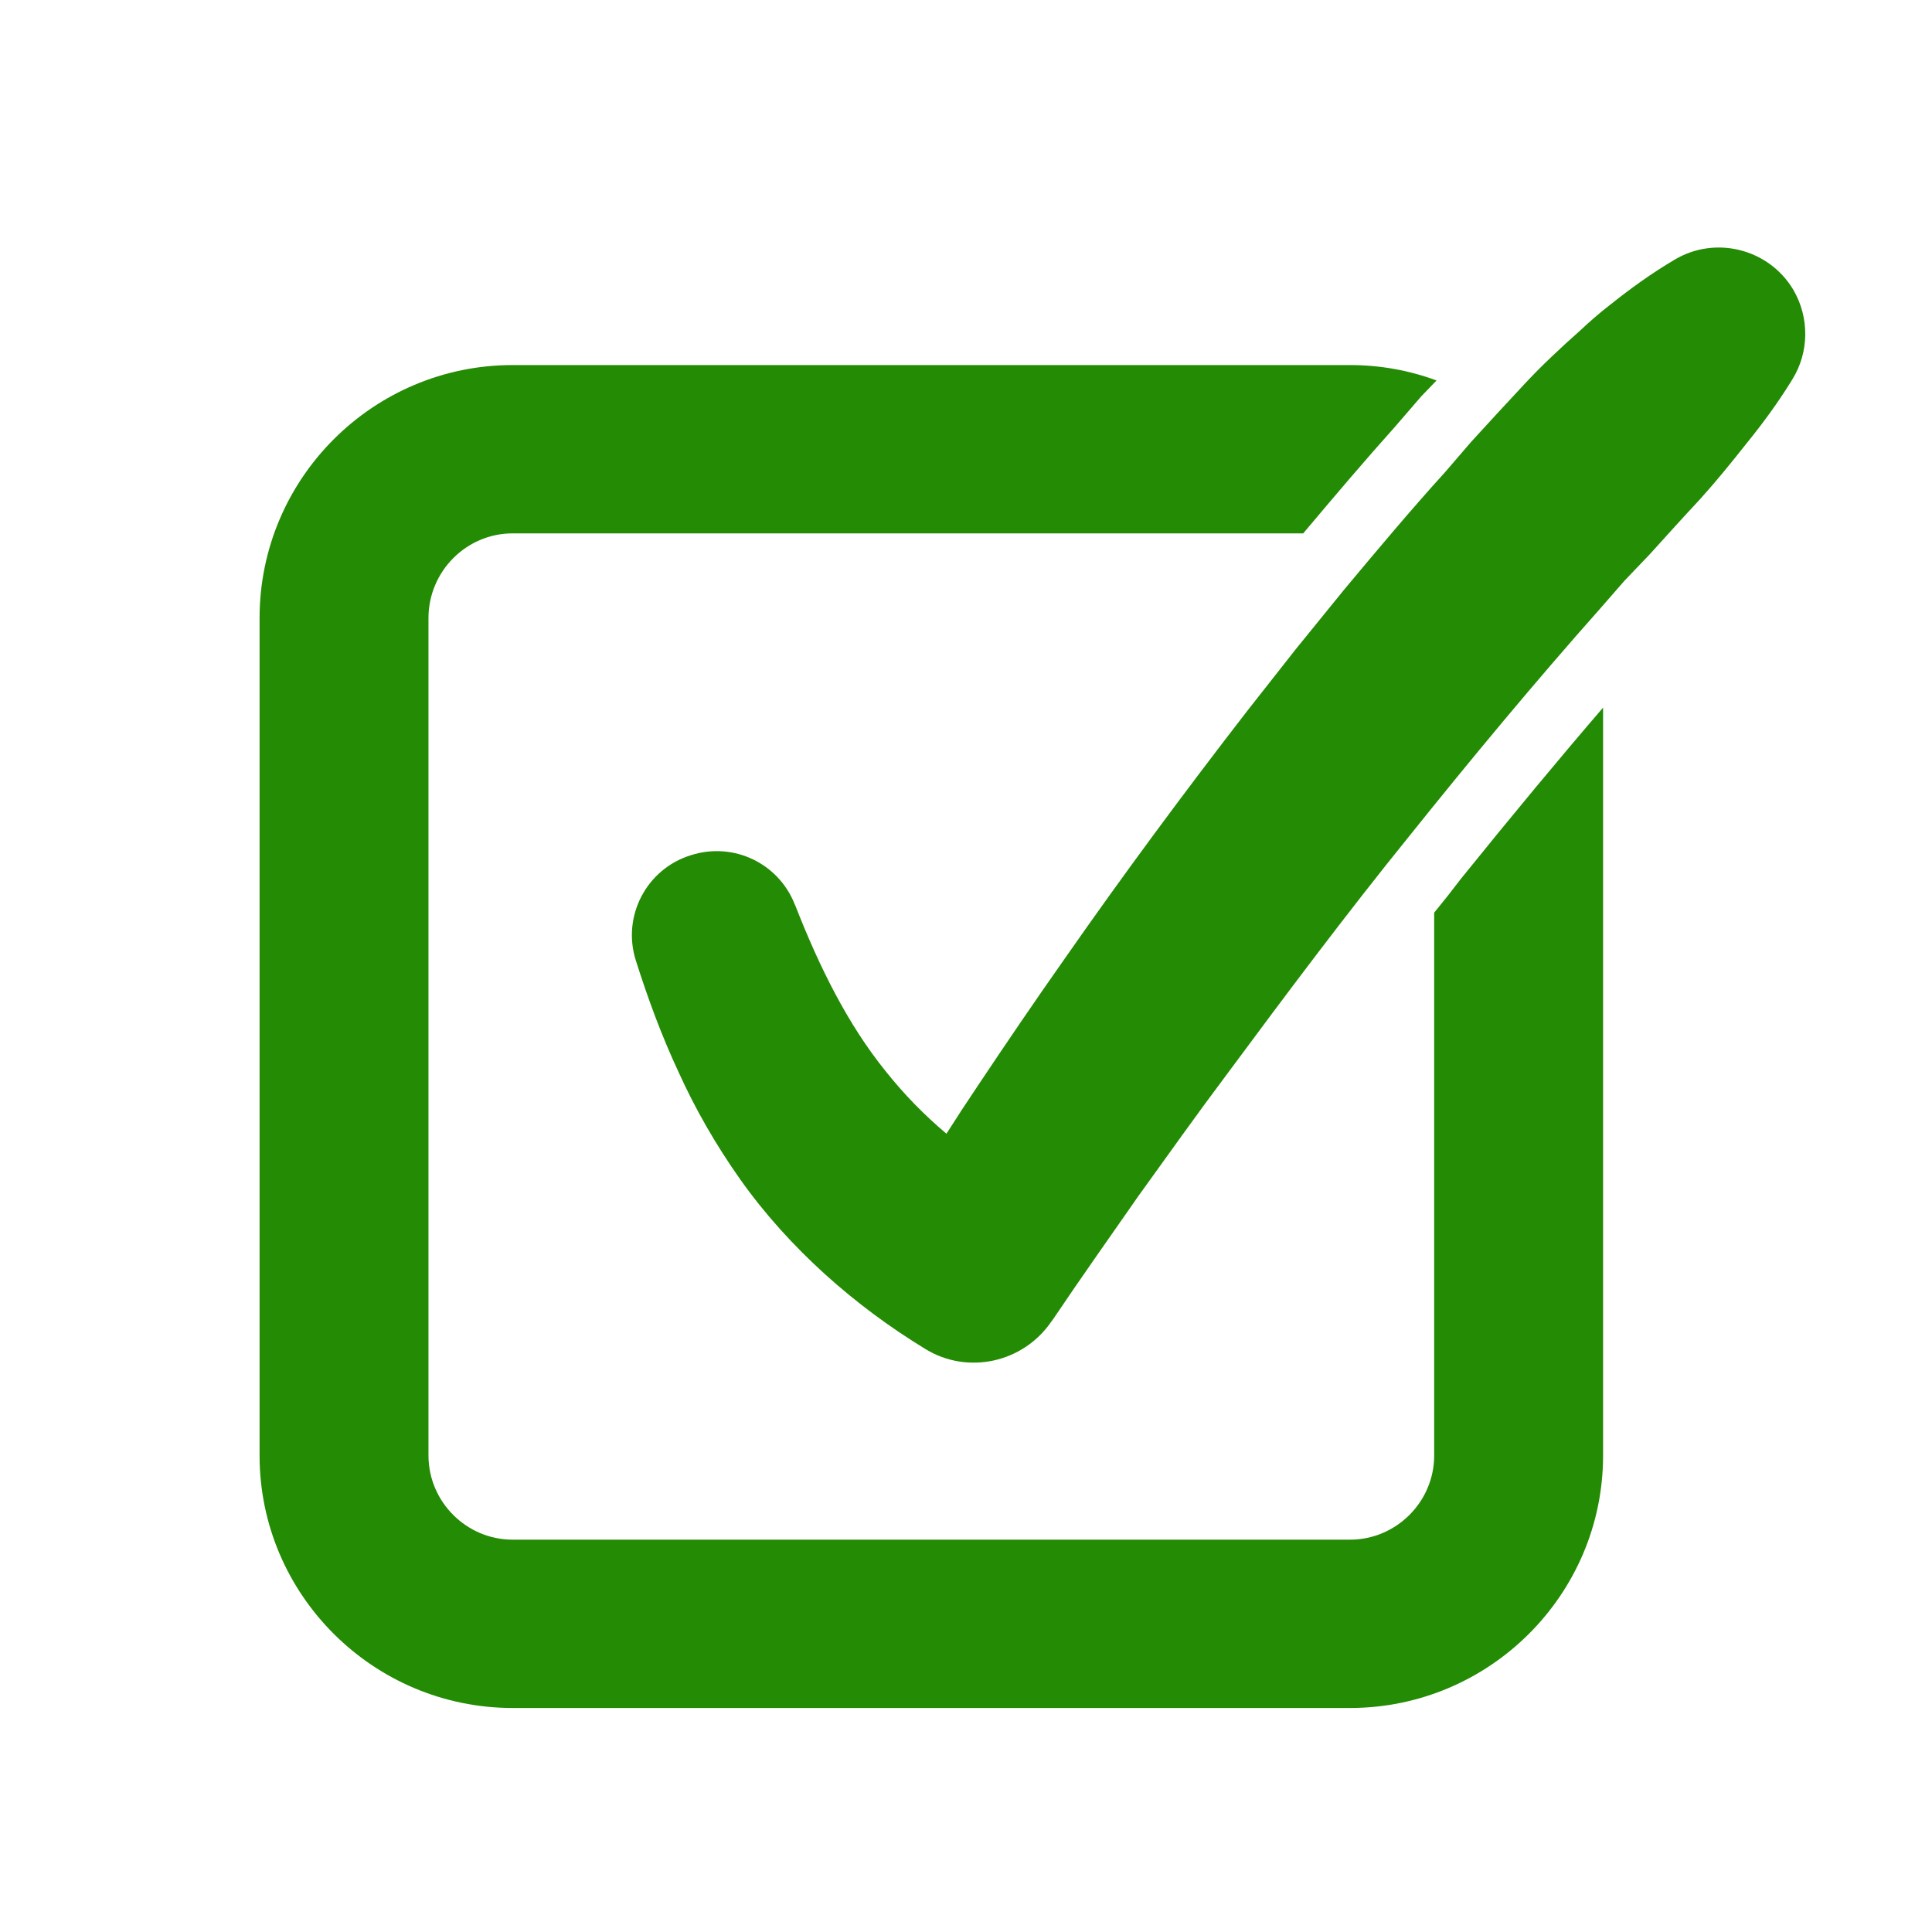
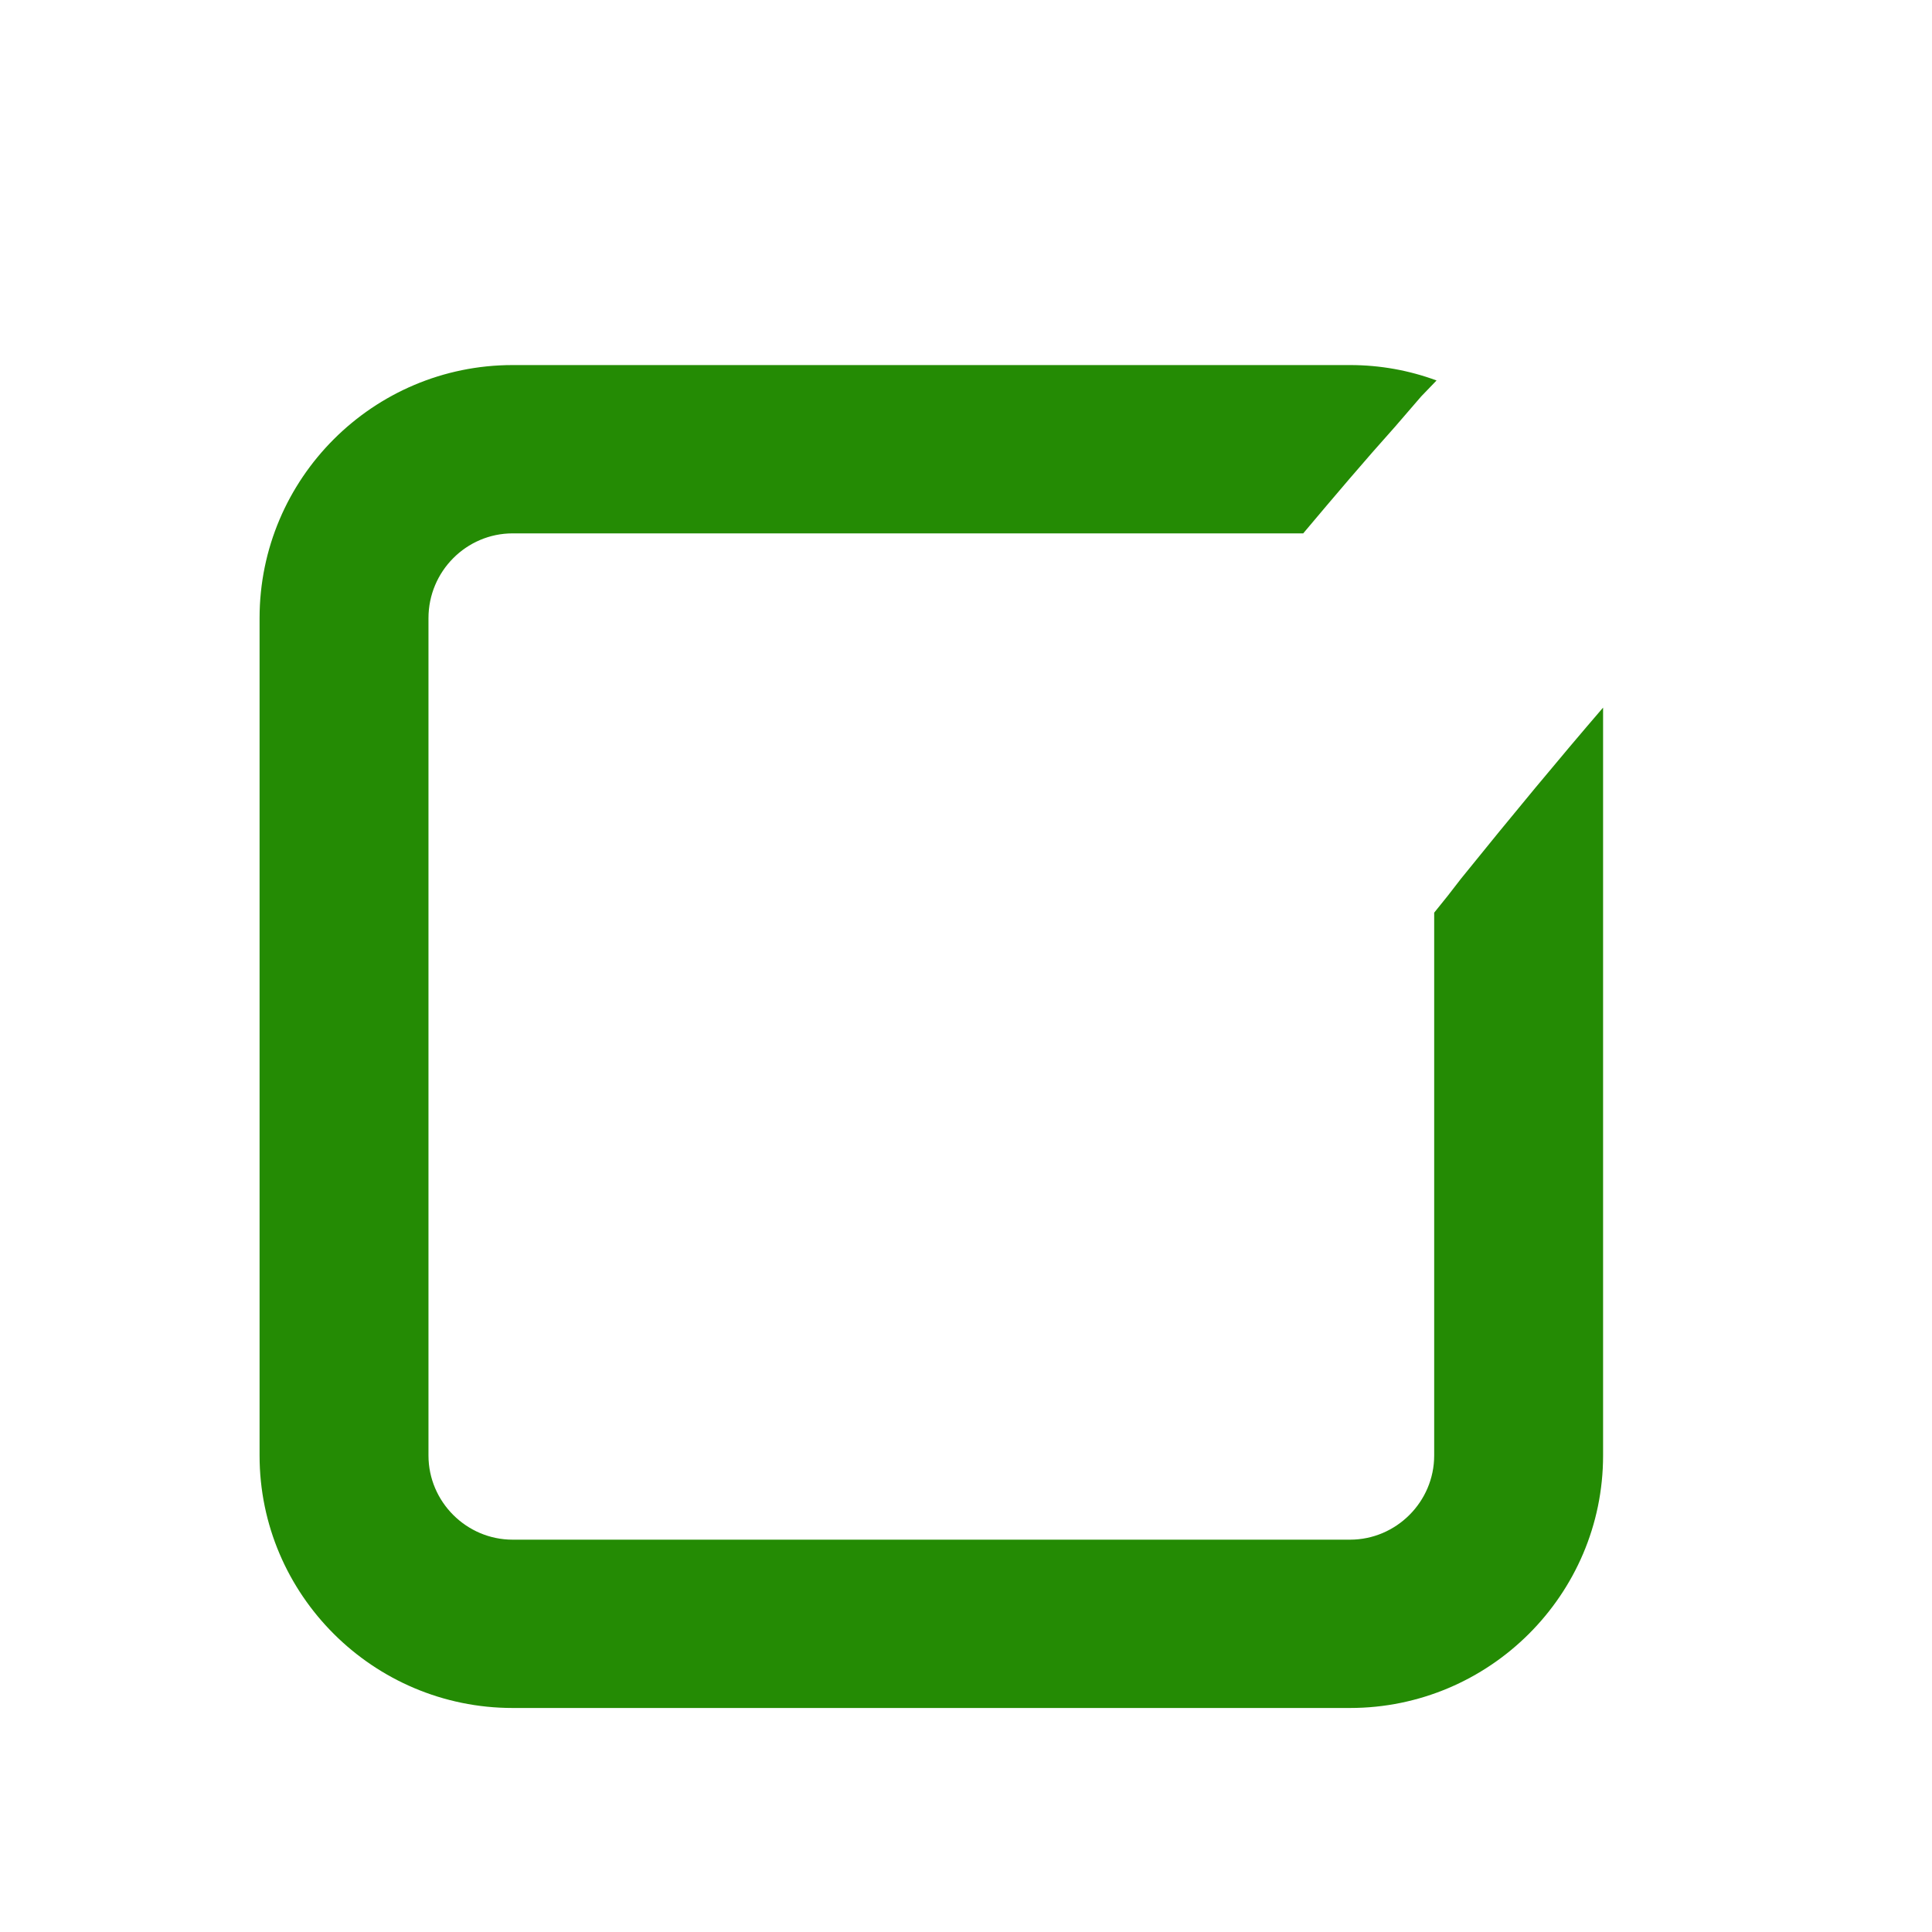
<svg xmlns="http://www.w3.org/2000/svg" version="1.2" viewBox="103 12 326 326" width="500" height="500">
  <title>check_and_cross_flat_boxes</title>
  <style>
		.s0 { fill: #248b04 } 
	</style>
  <g id="background">
	</g>
  <g id="objects">
    <g id="&lt;Group&gt;">
		</g>
    <g id="&lt;Group&gt;">
      <path id="&lt;Compound Path&gt;" class="s0" d="m349.5 160.3q-2.2 2.9-4.5 5.7v91.6c0 7.8-6.4 14.2-14.2 14.2h-141.3c-7.8 0-14.2-6.4-14.2-14.2v-141.3c0-7.9 6.4-14.3 14.2-14.3h133.4c5.3-6.3 10.3-12.2 15.5-18l4.4-5.1 2.6-2.7c-4.6-1.7-9.5-2.6-14.6-2.6h-141.3c-23.5 0-42.7 19.1-42.7 42.7v141.3c0 23.5 19.2 42.6 42.7 42.6h141.3c23.5 0 42.7-19.1 42.7-42.6v-126.2c-7.4 8.6-15.2 18-24 28.9z" />
-       <path id="&lt;Path&gt;" class="s0" d="m405.6 60.9c-4.1-6.9-13.1-9.2-20-5.1-3.9 2.3-7.5 4.9-11 7.7-1.7 1.3-3.4 2.8-5 4.3q-2.5 2.2-4.9 4.5c-3.2 3-6.1 6.3-9.1 9.5l-4.4 4.8-4.3 5c-5.9 6.5-11.5 13.2-17.1 19.9l-8.2 10.1-8.1 10.3c-10.6 13.7-20.9 27.6-30.8 41.8-5 7.1-9.9 14.3-14.7 21.5q-2.7 4-5.3 8.1c-3.8-3.2-7.2-6.7-10.3-10.6-6.3-7.8-11.1-17.4-15.2-27.9l-0.1-0.2c-2.7-6.9-10.3-10.6-17.5-8.3-7.5 2.3-11.7 10.3-9.3 17.8 2 6.3 4.3 12.6 7.2 18.8 2.8 6.2 6.3 12.3 10.4 18.1 4.1 5.8 9 11.2 14.3 16 5.3 4.8 11 9 16.9 12.6 7.1 4.4 16.5 2.4 21.3-4.6l0.3-0.4c4.7-7 9.6-13.9 14.4-20.8 4.9-6.8 9.8-13.7 14.9-20.5 10-13.5 20.1-27 30.7-40.1 10.5-13.1 21.2-26 32.3-38.5l4.1-4.7 4.3-4.5c2.8-3.1 5.6-6.2 8.4-9.2 2.8-3.1 5.4-6.3 8-9.6 2.6-3.2 5.1-6.6 7.4-10.3l0.3-0.5c2.7-4.4 2.9-10.2 0.1-15z" />
    </g>
  </g>
</svg>